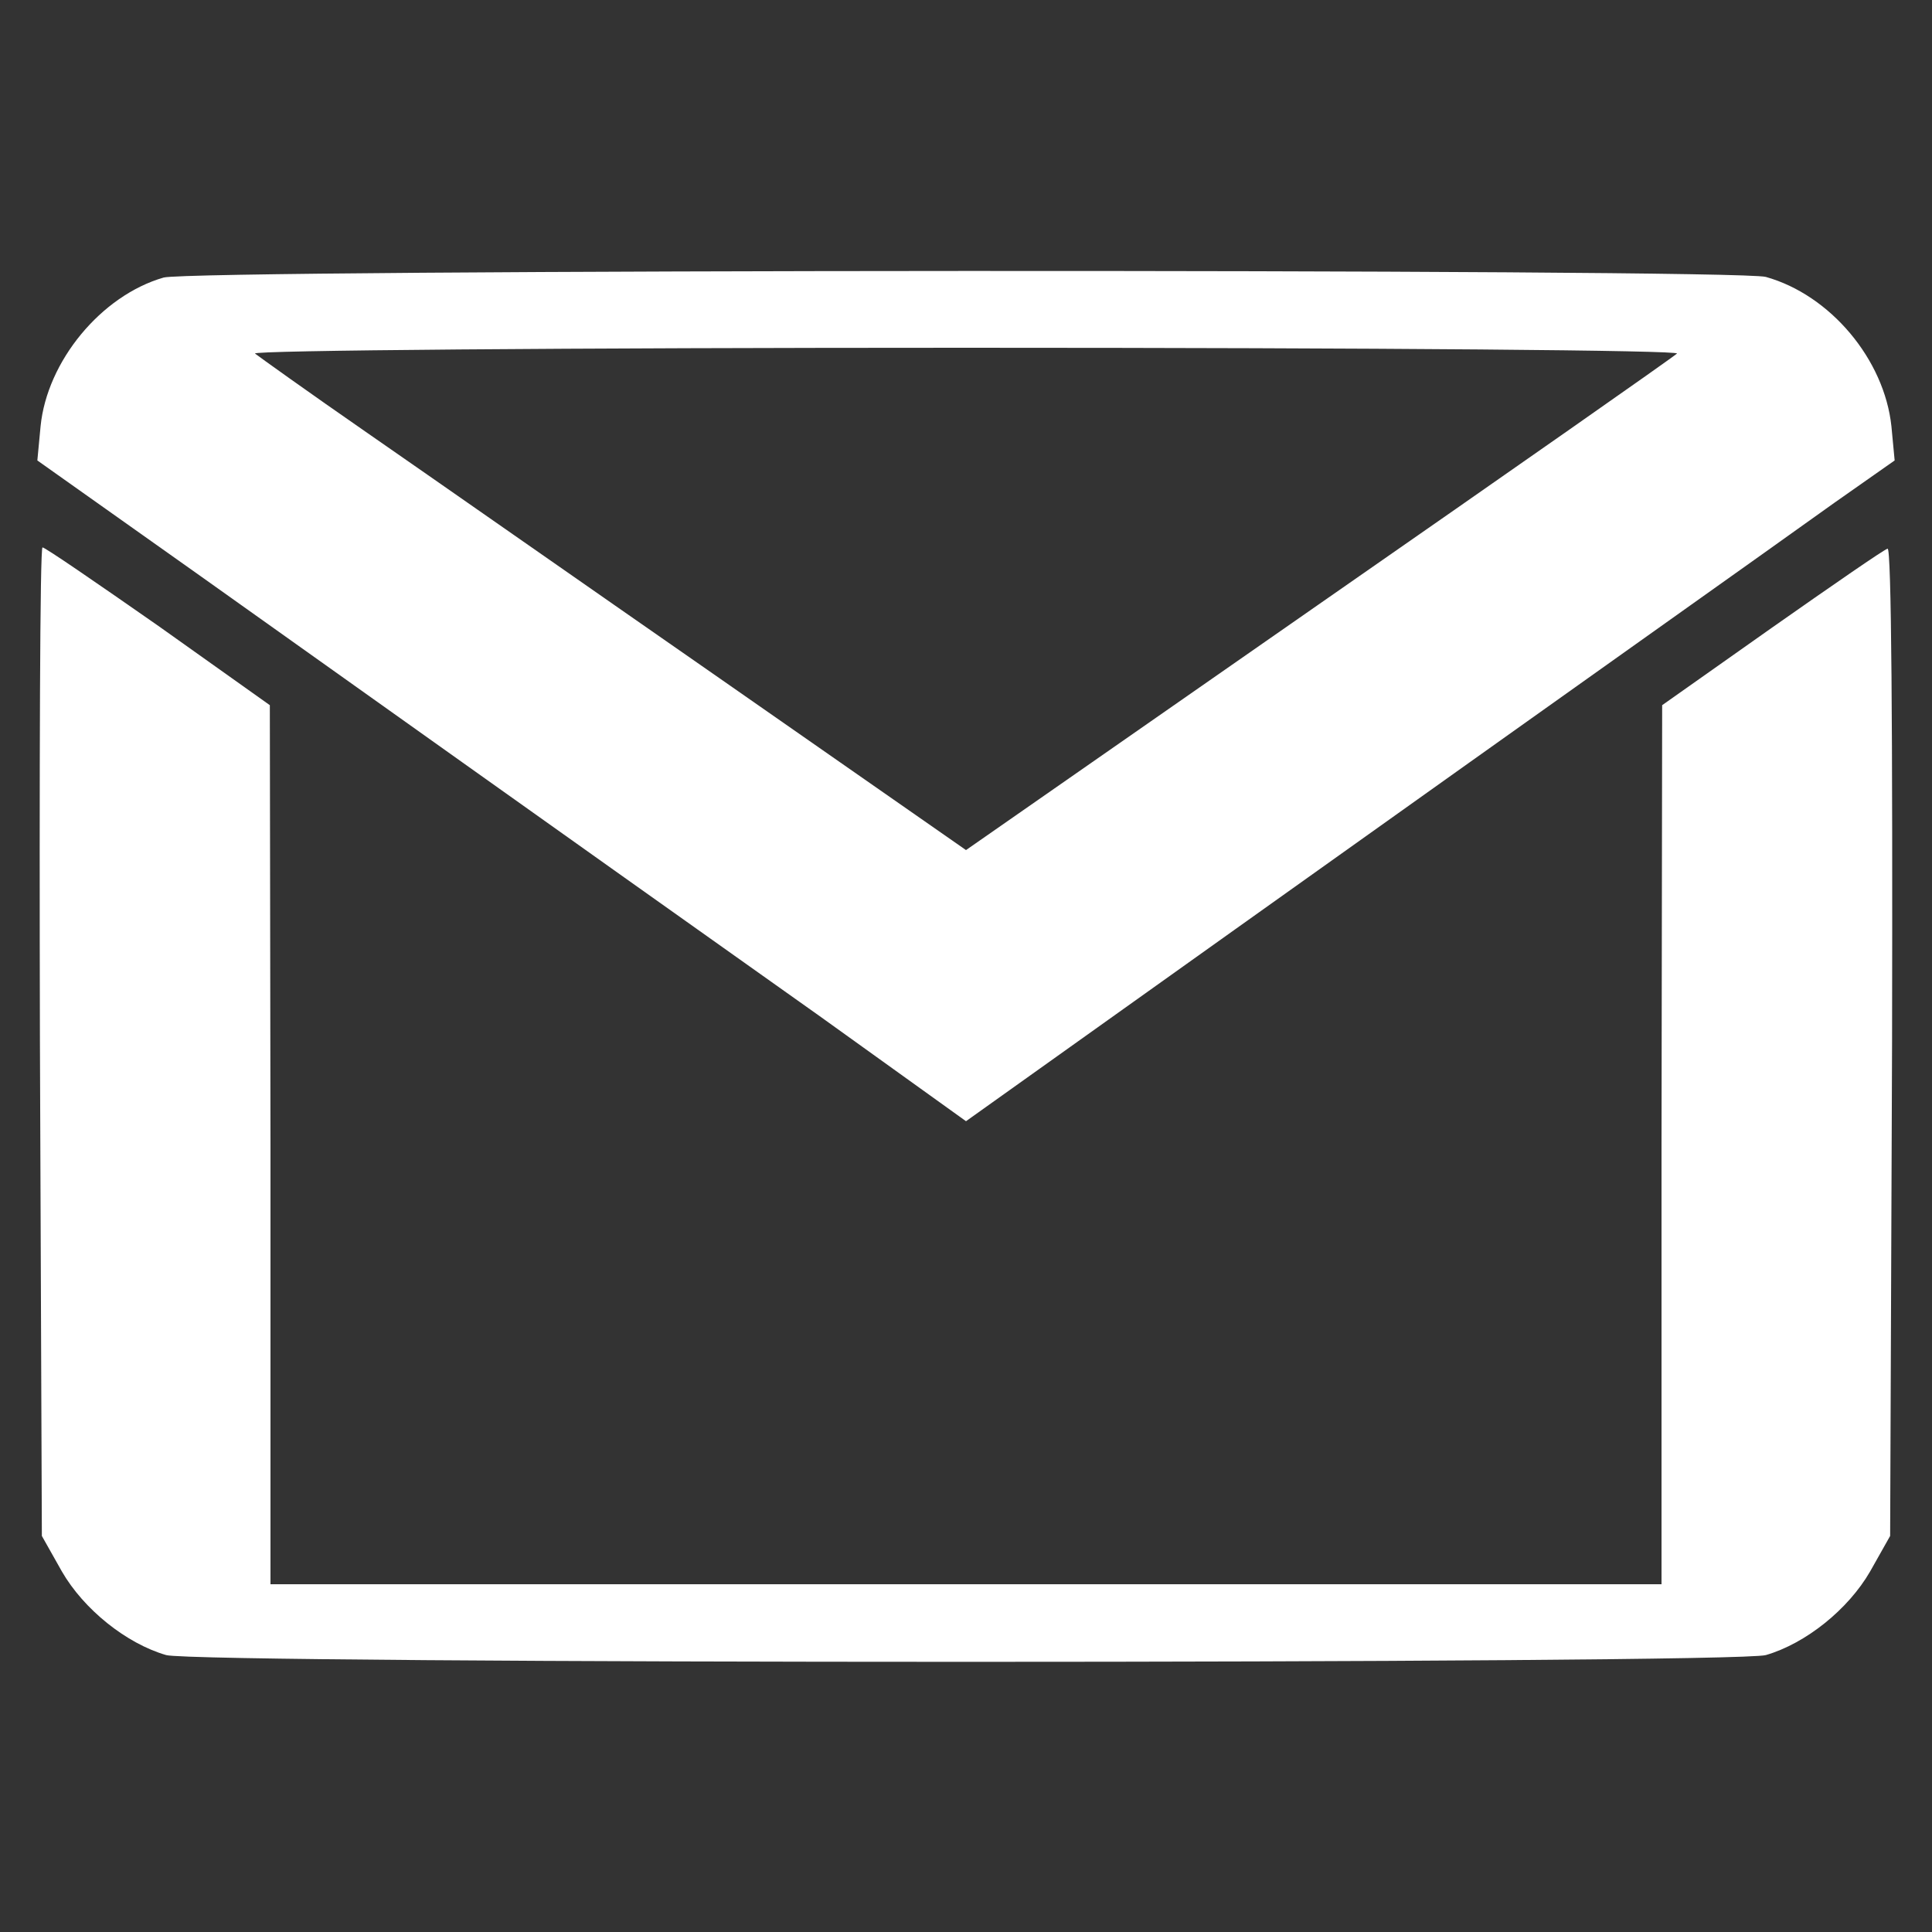
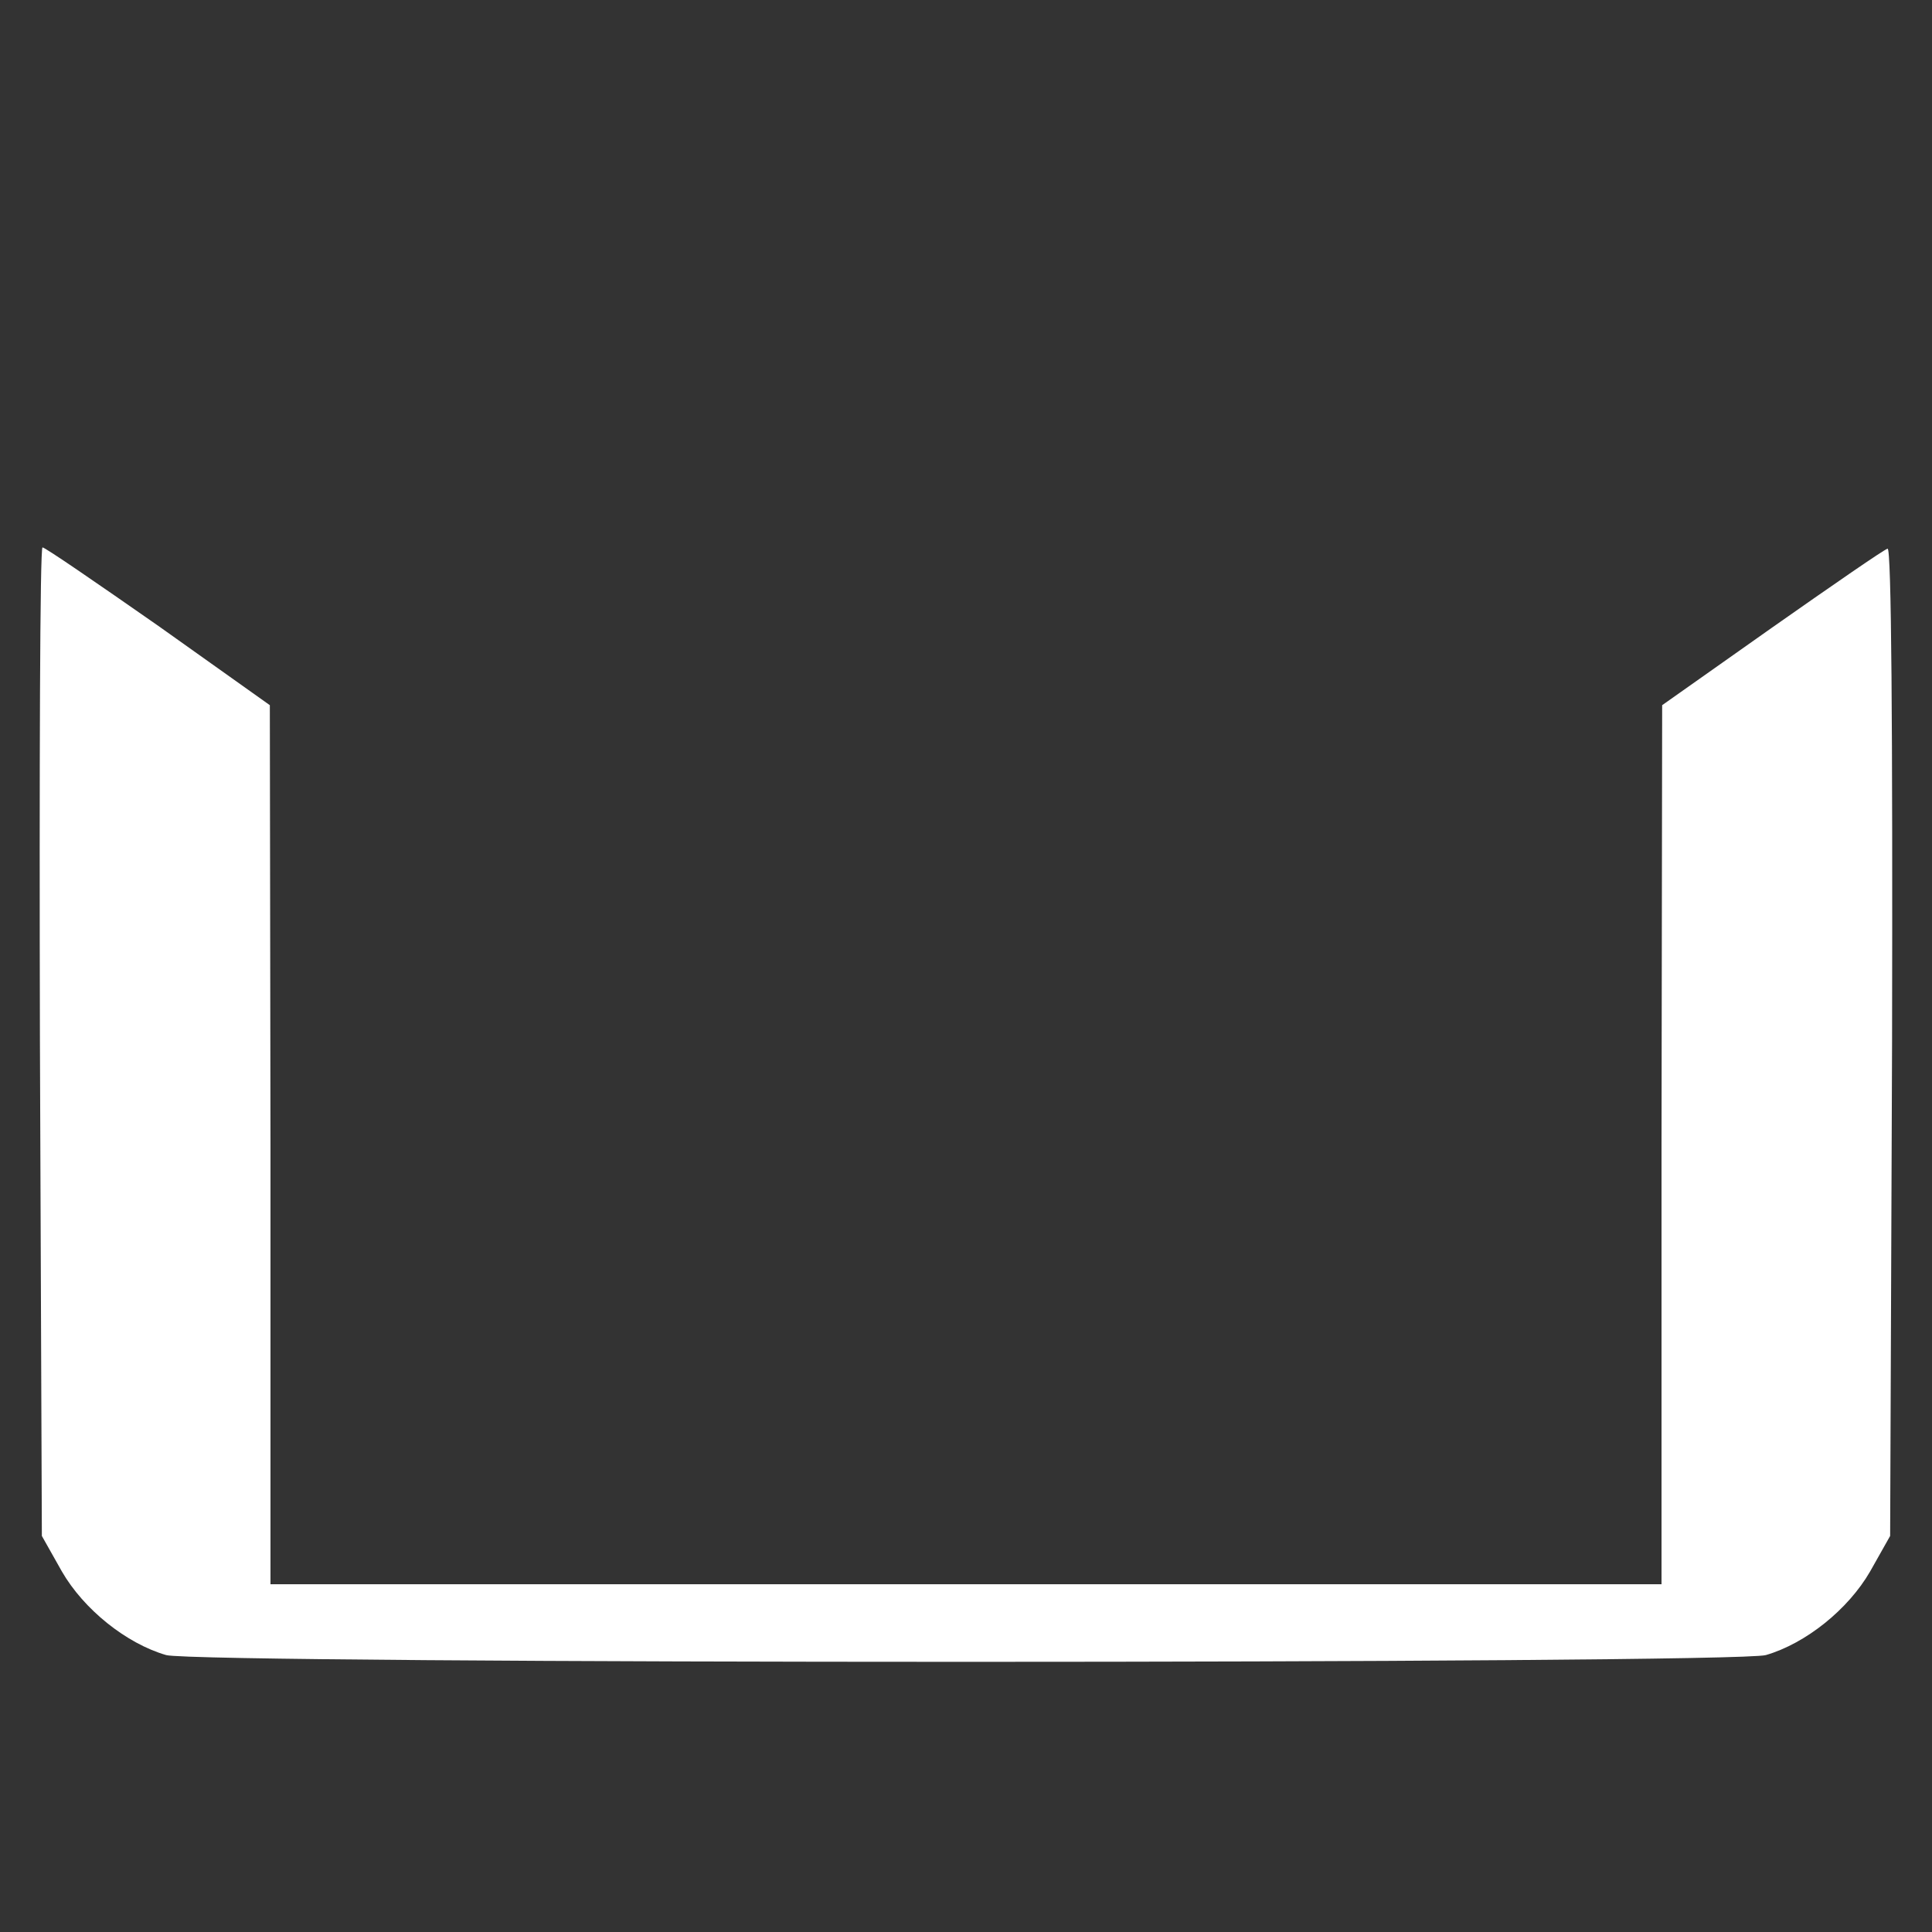
<svg xmlns="http://www.w3.org/2000/svg" version="1.0" width="300pt" height="300pt" viewBox="0 0 300 300" preserveAspectRatio="xMidYMid meet">
  <rect x="0" y="0" width="300" height="300" fill="#333333" stroke="none" />
  <g transform="translate(0,300) scale(0.1,-0.1)" fill="#ffffff" stroke="none">
-     <path d="M254 2569 c-97 -28 -181 -130 -191 -231 l-5 -53 254 -180 c249 -177 514 -366 961 -683 l227 -163 418 298 c550 392 817 581 930 662 l94 66 -5 53 c-11 104 -95 204 -195 232 -47 13 -2443 12 -2488 -1z m2350 -118 c-5 -5 -255 -180 -557 -390 l-547 -381 -383 267 c-210 146 -456 318 -547 381 -91 63 -169 119 -174 123 -6 5 485 9 1104 9 648 0 1110 -4 1104 -9z" />
    <path d="M62 1383 l3 -768 31 -55 c34 -59 100 -112 162 -130 51 -14 2433 -14 2484 0 62 18 128 71 162 130 l31 55 3 768 c1 489 -1 768 -7 765 -5 -1 -86 -57 -180 -123 l-170 -120 -1 -682 0 -683 -1080 0 -1080 0 0 683 -1 682 -173 123 c-96 67 -176 122 -180 122 -4 0 -5 -345 -4 -767z" />
  </g>
</svg>